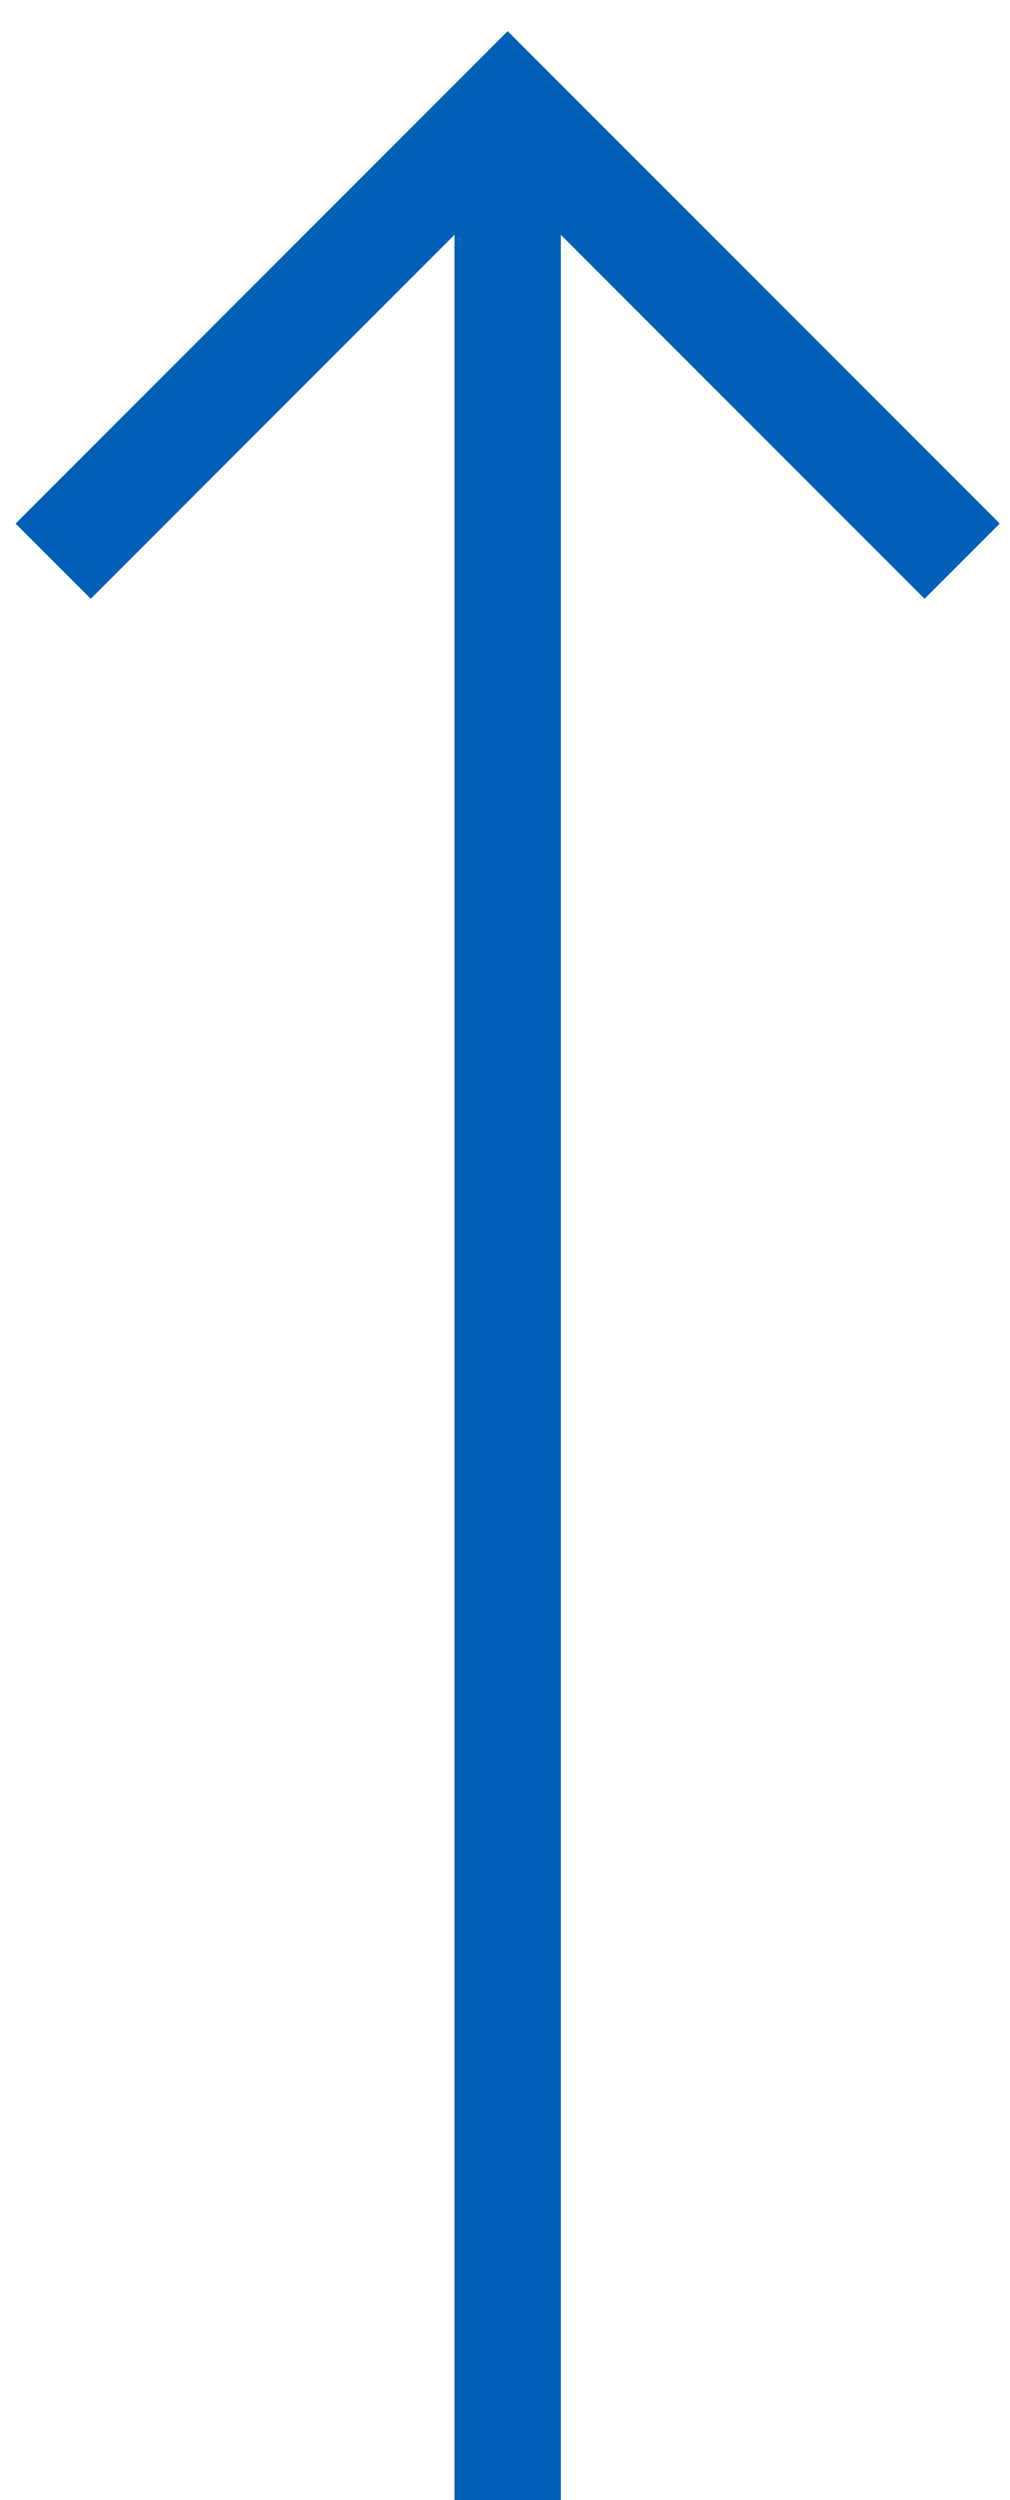
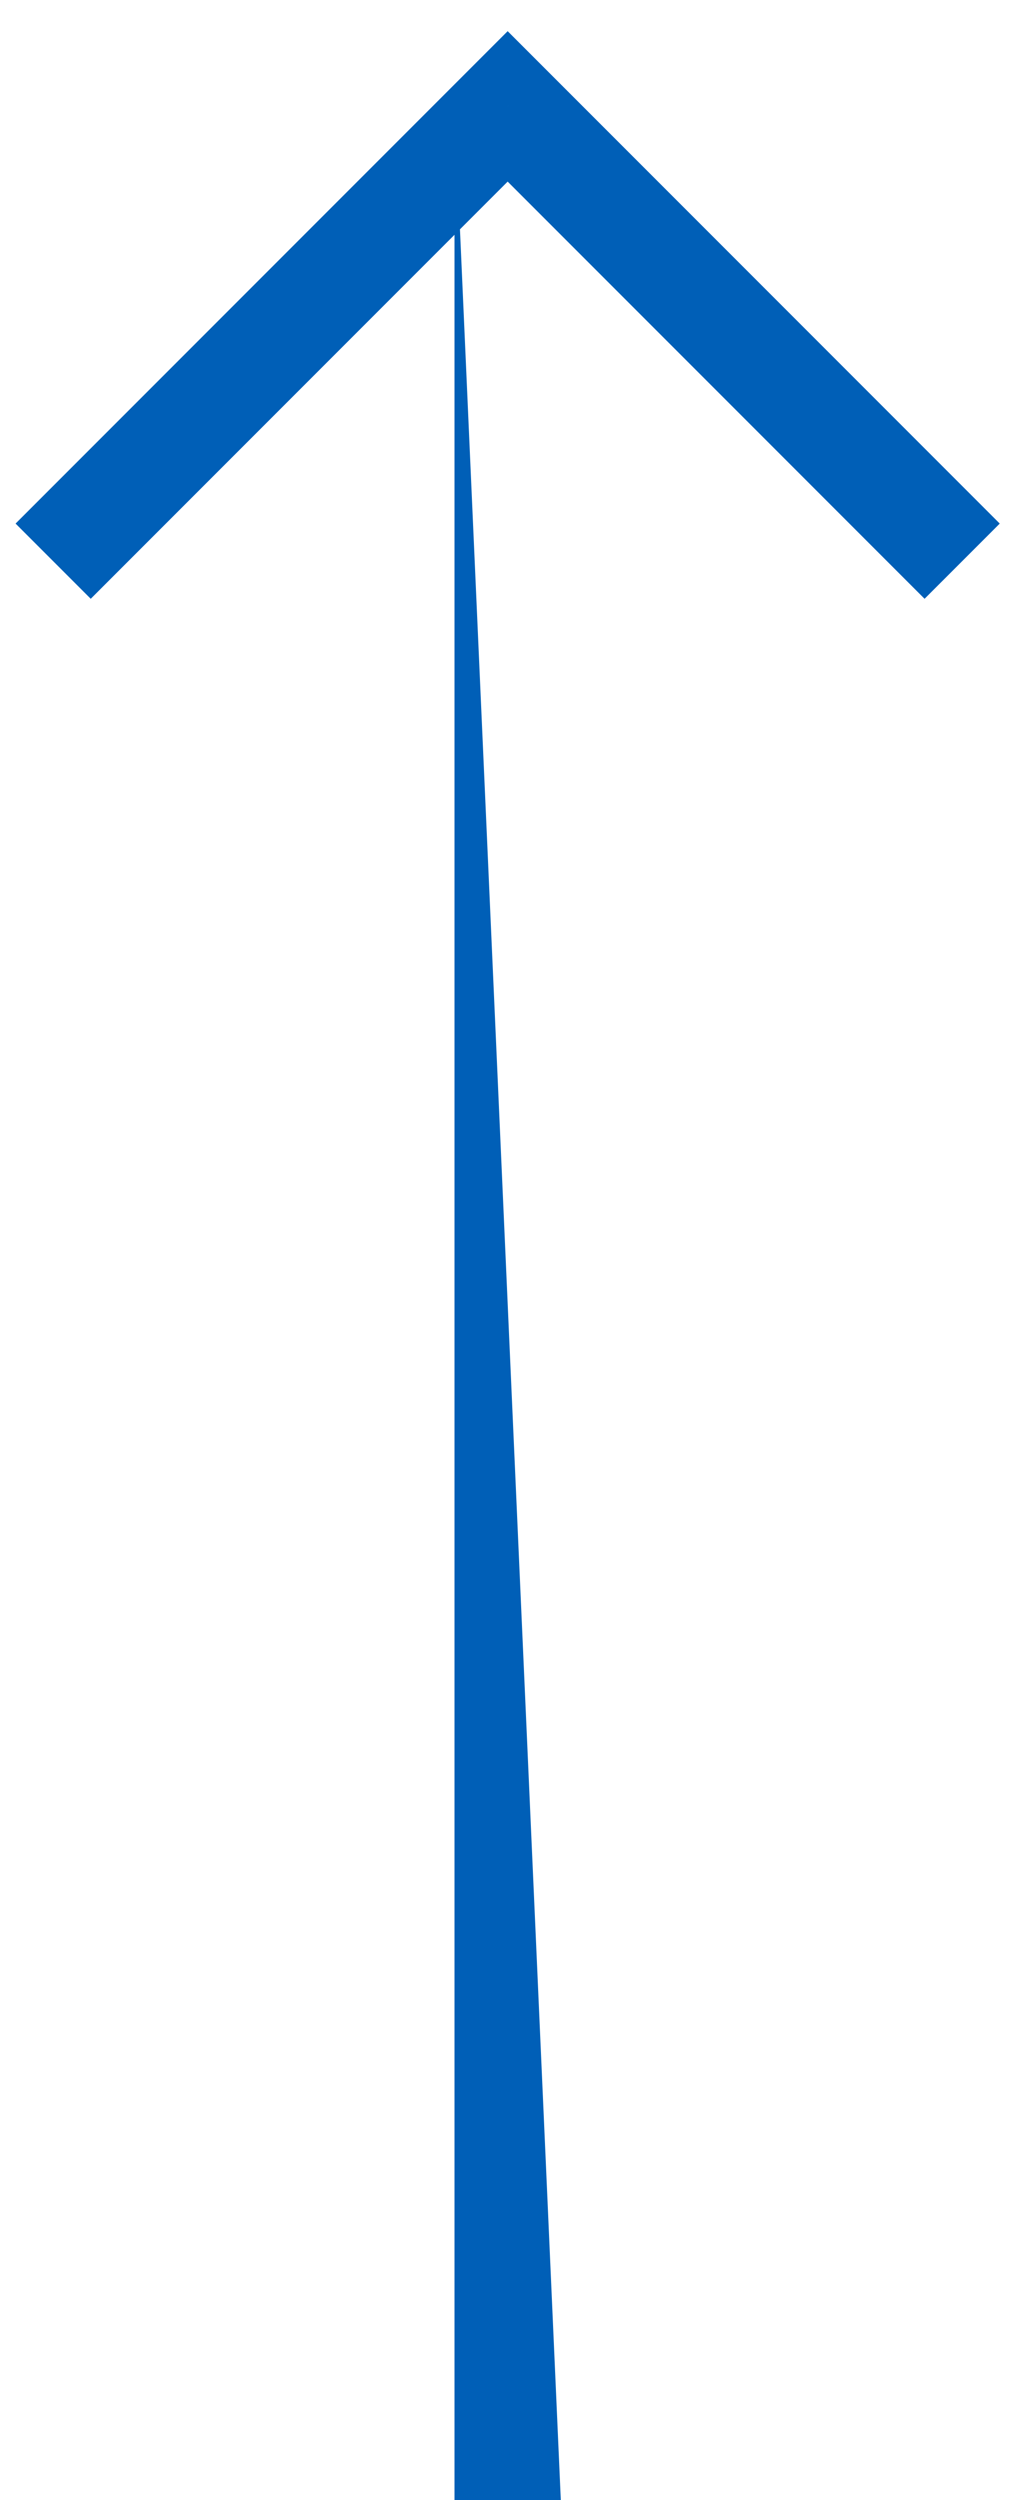
<svg xmlns="http://www.w3.org/2000/svg" width="19" height="47" viewBox="0 0 19 47" fill="none">
-   <path d="M9.55 2L10.257 1.293L9.55 0.586L8.843 1.293L9.55 2ZM10.55 47L10.55 2L8.55 2L8.55 47L10.55 47ZM8.843 1.293L0.293 9.843L1.707 11.257L10.257 2.707L8.843 1.293ZM8.843 2.707L17.393 11.257L18.807 9.843L10.257 1.293L8.843 2.707Z" fill="#005FB7" />
+   <path d="M9.55 2L10.257 1.293L9.55 0.586L8.843 1.293L9.55 2ZM10.55 47L8.55 2L8.55 47L10.55 47ZM8.843 1.293L0.293 9.843L1.707 11.257L10.257 2.707L8.843 1.293ZM8.843 2.707L17.393 11.257L18.807 9.843L10.257 1.293L8.843 2.707Z" fill="#005FB7" />
</svg>